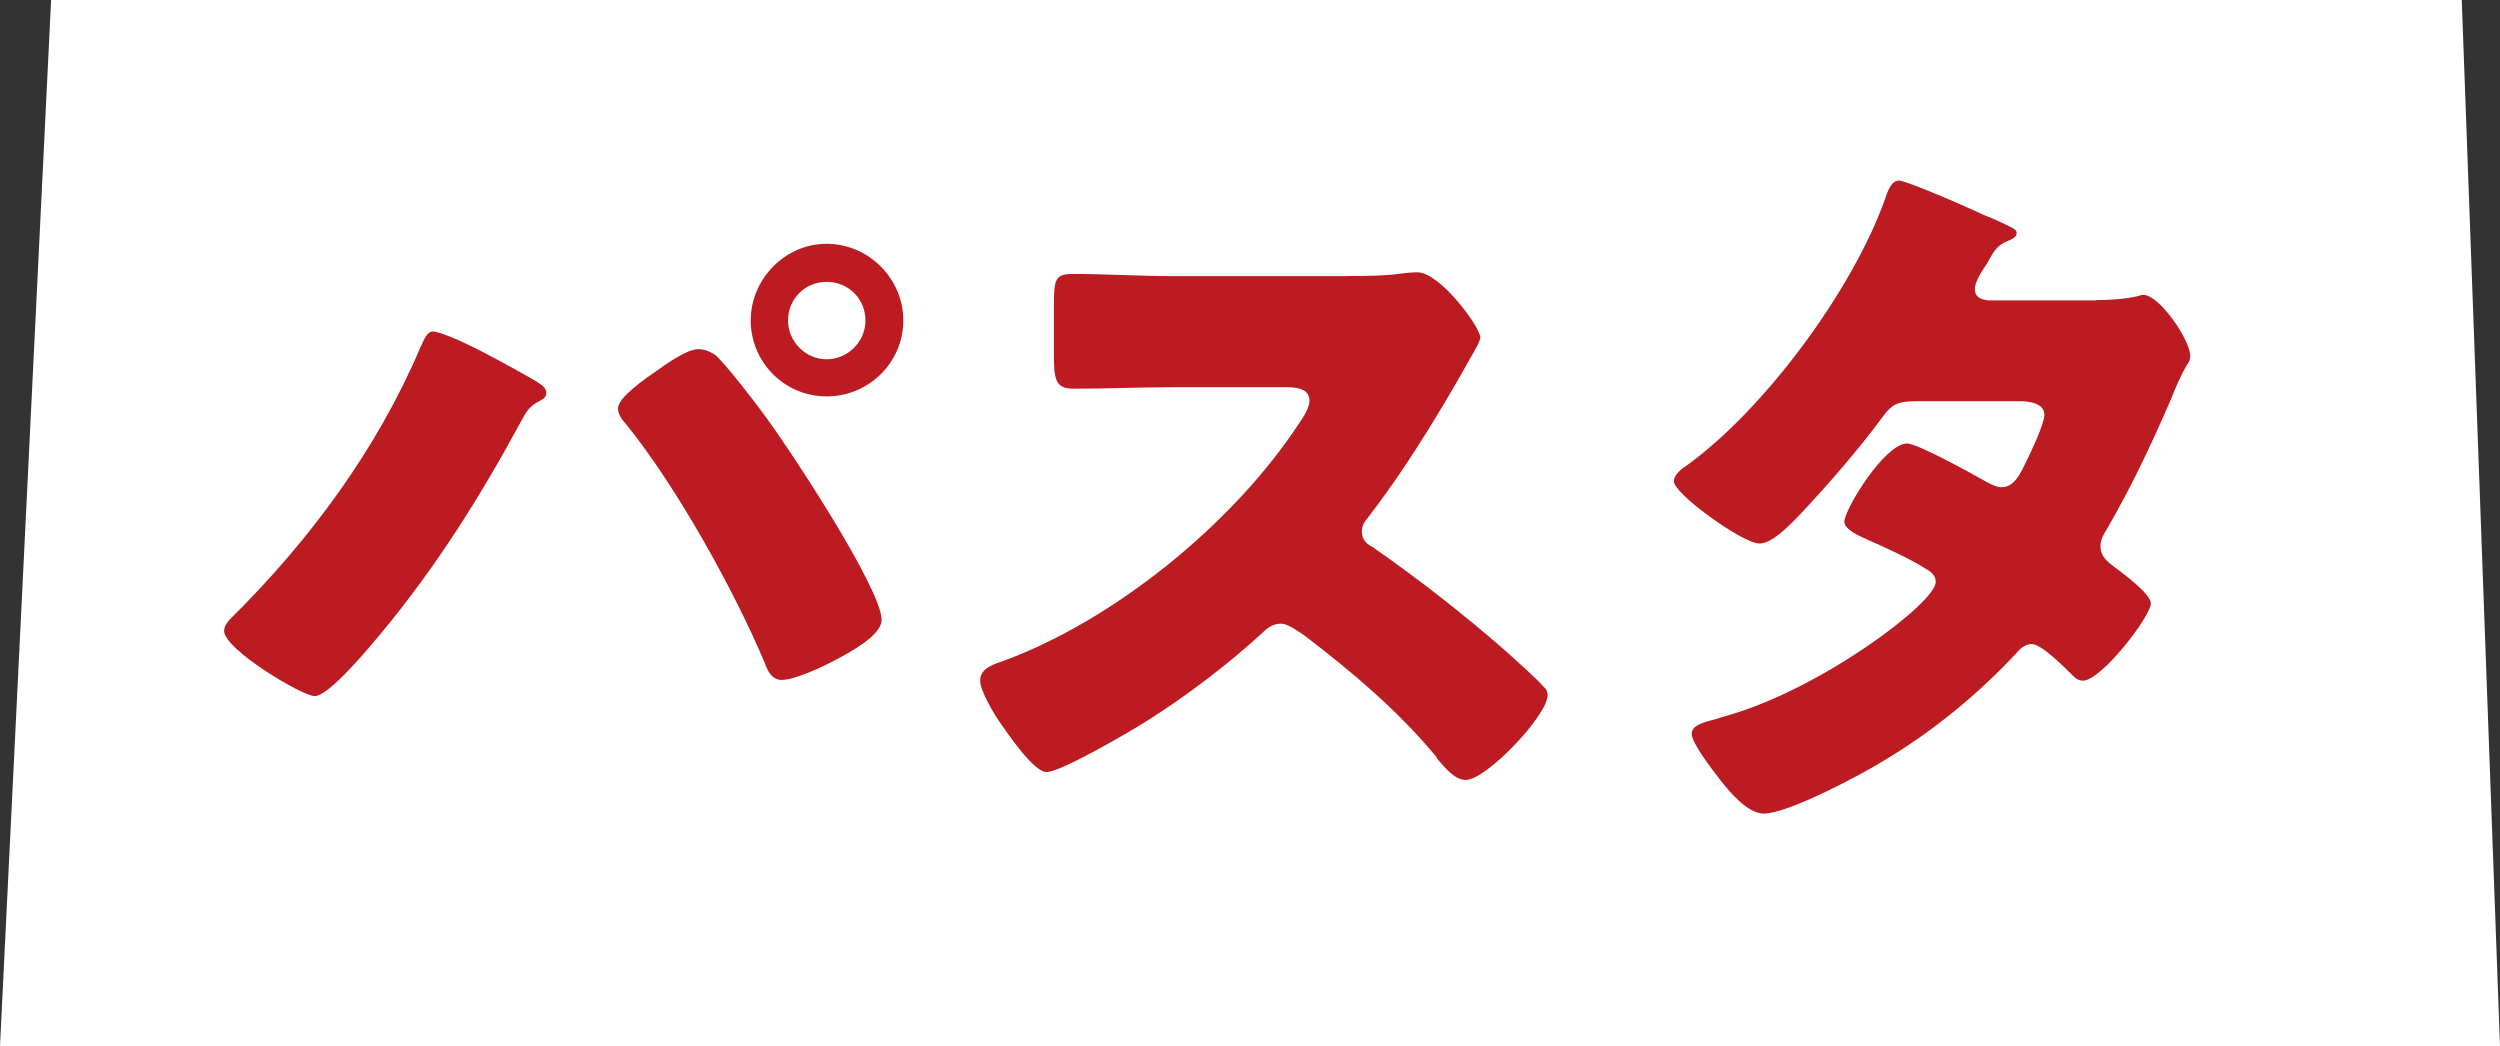
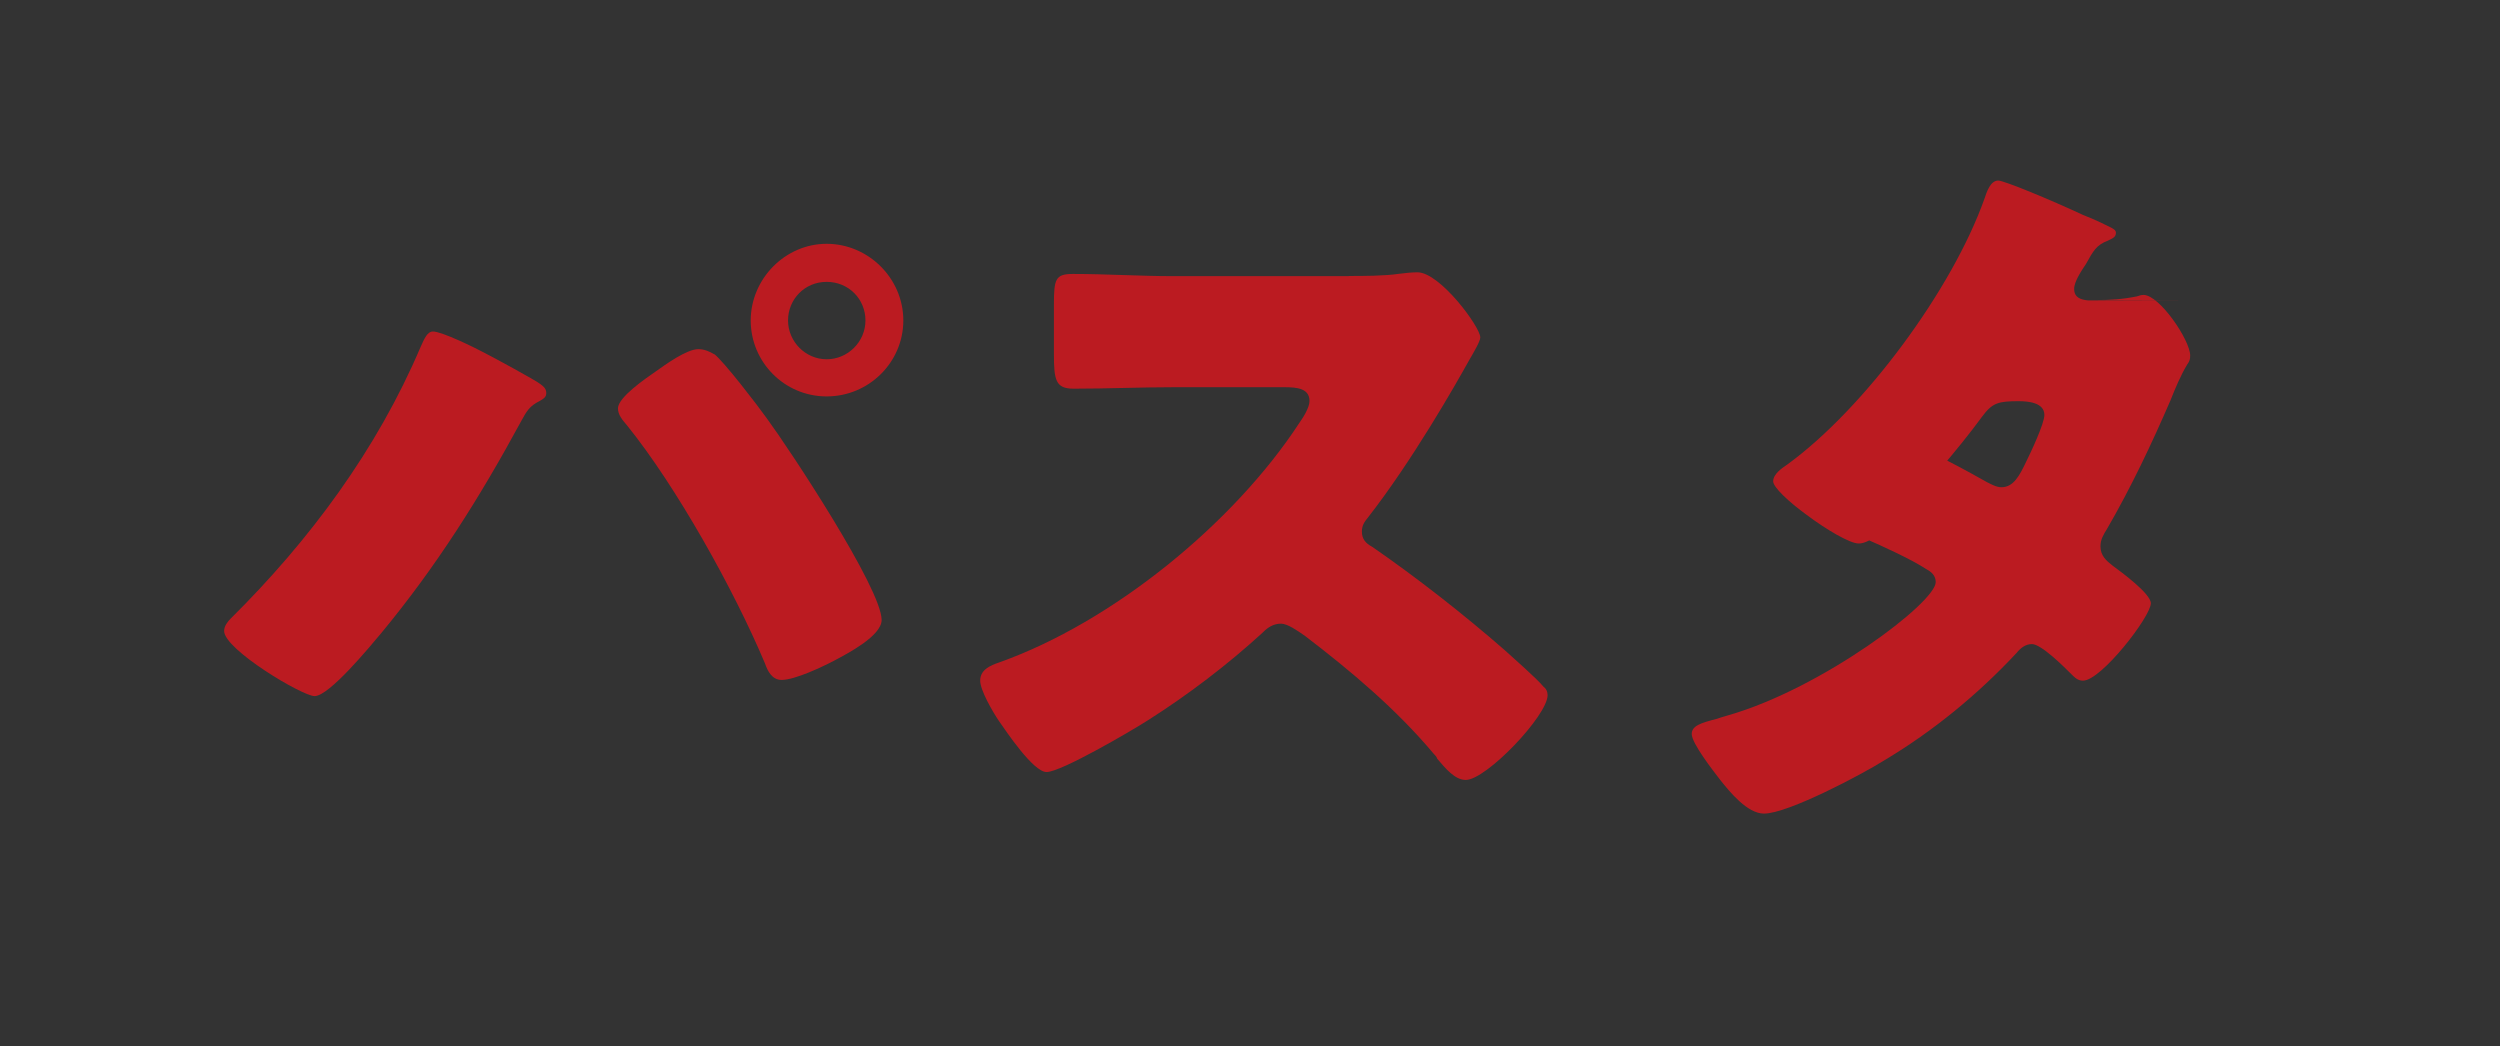
<svg xmlns="http://www.w3.org/2000/svg" id="_レイヤー_2" viewBox="0 0 135.97 56.89">
  <rect x="0" y="0" width="135.97" height="56.89" fill="#333333" stroke="none" />
  <defs>
    <style>.cls-1{fill:#fff;}.cls-2{fill:#bb1b21;}</style>
  </defs>
  <g id="_レイヤー_4">
-     <polygon class="cls-1" points="2.78 0 133.89 0 135.97 56.89 0 56.89 2.78 0" />
    <path class="cls-2" d="M26.33,19.18c.4.2,2.82,1.51,3.06,1.71.16.12.32.24.32.48,0,.2-.08.28-.36.44-.56.28-.71.56-.99,1.07-2.26,4.17-4.61,7.91-7.63,11.56-.6.71-2.82,3.42-3.62,3.42-.67,0-4.92-2.54-4.92-3.54,0-.28.2-.52.36-.68,4.29-4.25,7.95-9.18,10.33-14.78.2-.44.36-.83.67-.83.48,0,2.26.87,2.78,1.15M38.85,19.26c.52.4,2.38,2.82,2.86,3.5,1.23,1.67,6.24,9.25,6.24,10.96,0,.87-1.87,1.83-2.54,2.19-.68.36-2.18,1.07-2.9,1.07-.52,0-.76-.48-.91-.91-1.67-3.97-4.81-9.61-7.51-12.95-.24-.28-.48-.56-.48-.91,0-.6,1.51-1.63,2.03-1.99.56-.4,1.71-1.23,2.34-1.23.32,0,.6.12.87.28M49.13,17.43c0,2.27-1.87,4.13-4.17,4.13s-4.13-1.87-4.13-4.13,1.87-4.17,4.13-4.17,4.17,1.87,4.17,4.17M42.86,17.43c0,1.15.95,2.11,2.1,2.11s2.11-.95,2.11-2.11-.91-2.1-2.11-2.1-2.1.95-2.1,2.1" />
    <path class="cls-2" d="M73.36,15.01c.79,0,1.95,0,2.74-.12.28-.04.72-.08.99-.08,1.23,0,3.42,2.98,3.42,3.54,0,.2-.32.75-.6,1.23-.75,1.35-3.1,5.48-5.52,8.58-.2.24-.32.44-.32.75,0,.4.2.64.56.83,2.42,1.67,5,3.69,7.23,5.64.4.36,1.79,1.59,2.07,1.95.16.12.24.28.24.48,0,1.11-3.34,4.61-4.45,4.61-.6,0-1.11-.64-1.55-1.15-.04-.12-.12-.2-.2-.28-2.03-2.42-4.49-4.49-6.99-6.4-.4-.28-.95-.67-1.31-.67-.4,0-.72.2-.99.48-1.91,1.75-4.05,3.38-6.24,4.77-.87.56-4.73,2.82-5.52,2.82-.72,0-2.18-2.19-2.62-2.82-.32-.48-.99-1.63-.99-2.15,0-.6.56-.83,1.03-.99,6.16-2.19,12.75-7.55,16.33-13.03.2-.28.55-.83.55-1.19,0-.68-.67-.75-1.35-.75h-6.04c-1.79,0-3.61.08-5.44.08-.99,0-1.07-.48-1.07-1.91v-2.66c0-1.39.08-1.67,1.03-1.67,1.83,0,3.66.12,5.48.12h9.53Z" />
-     <path class="cls-2" d="M114,16.32c.75,0,1.43-.04,2.22-.2.12-.04.24-.08.36-.08.87,0,2.54,2.46,2.54,3.3,0,.2-.04.32-.16.48-.36.6-.64,1.27-.91,1.95-1.03,2.38-2.14,4.73-3.45,6.99-.2.32-.36.59-.36.95,0,.52.32.79.68,1.07.44.32,2.06,1.51,2.06,2.03,0,.72-2.7,4.21-3.69,4.21-.28,0-.44-.16-.64-.36-.4-.4-1.63-1.63-2.14-1.63-.36,0-.64.24-.83.48-2.11,2.26-4.53,4.25-7.19,5.84-1.19.75-5.24,2.9-6.55,2.9-.91,0-1.87-1.19-2.38-1.83-.4-.52-1.55-1.99-1.55-2.5,0-.44.48-.6,1.39-.83.2-.08.4-.12.64-.2,5.08-1.47,11.24-6.12,11.24-7.23,0-.36-.24-.56-.52-.71-.79-.52-2.34-1.23-3.26-1.63-.36-.16-1.19-.52-1.19-.95,0-.64,2.18-4.25,3.42-4.25.56,0,3.65,1.71,4.33,2.1.24.12.52.28.79.28.67,0,.99-.64,1.35-1.39.24-.48.99-2.07.99-2.54,0-.67-.87-.75-1.39-.75h-5.4c-1.11,0-1.43.08-1.99.83-1.31,1.79-3.14,3.89-4.69,5.52-.48.48-1.35,1.39-2.03,1.39-.48,0-1.75-.75-2.82-1.55-.99-.72-1.83-1.51-1.83-1.83,0-.4.48-.72.76-.91,4.21-3.06,8.98-9.53,10.73-14.46.12-.36.32-.99.75-.99.32,0,2.9,1.07,4.61,1.87.72.28,1.27.56,1.51.68.16.08.28.16.28.28,0,.2-.08.28-.44.44-.63.24-.79.56-1.19,1.27-.24.36-.64.95-.64,1.35,0,.48.36.59.76.63h5.84Z" />
+     <path class="cls-2" d="M114,16.32c.75,0,1.43-.04,2.22-.2.12-.04.24-.08.36-.08.87,0,2.54,2.46,2.54,3.3,0,.2-.04.32-.16.48-.36.6-.64,1.27-.91,1.95-1.03,2.38-2.14,4.73-3.45,6.99-.2.32-.36.59-.36.95,0,.52.32.79.68,1.07.44.32,2.06,1.51,2.06,2.03,0,.72-2.7,4.21-3.69,4.21-.28,0-.44-.16-.64-.36-.4-.4-1.63-1.63-2.14-1.63-.36,0-.64.24-.83.48-2.11,2.26-4.53,4.25-7.19,5.84-1.19.75-5.24,2.9-6.55,2.9-.91,0-1.87-1.19-2.38-1.83-.4-.52-1.55-1.99-1.55-2.5,0-.44.48-.6,1.39-.83.2-.08.4-.12.64-.2,5.08-1.47,11.24-6.12,11.24-7.23,0-.36-.24-.56-.52-.71-.79-.52-2.34-1.23-3.26-1.63-.36-.16-1.19-.52-1.19-.95,0-.64,2.18-4.25,3.42-4.25.56,0,3.65,1.71,4.33,2.1.24.12.52.28.79.28.67,0,.99-.64,1.35-1.39.24-.48.99-2.07.99-2.54,0-.67-.87-.75-1.39-.75c-1.11,0-1.43.08-1.99.83-1.31,1.79-3.14,3.89-4.69,5.52-.48.48-1.35,1.39-2.03,1.39-.48,0-1.75-.75-2.82-1.55-.99-.72-1.83-1.51-1.83-1.83,0-.4.48-.72.76-.91,4.21-3.06,8.98-9.53,10.73-14.46.12-.36.32-.99.75-.99.32,0,2.9,1.07,4.61,1.87.72.28,1.27.56,1.51.68.16.08.28.16.28.28,0,.2-.08.28-.44.44-.63.24-.79.56-1.19,1.27-.24.36-.64.95-.64,1.35,0,.48.36.59.76.63h5.84Z" />
  </g>
</svg>